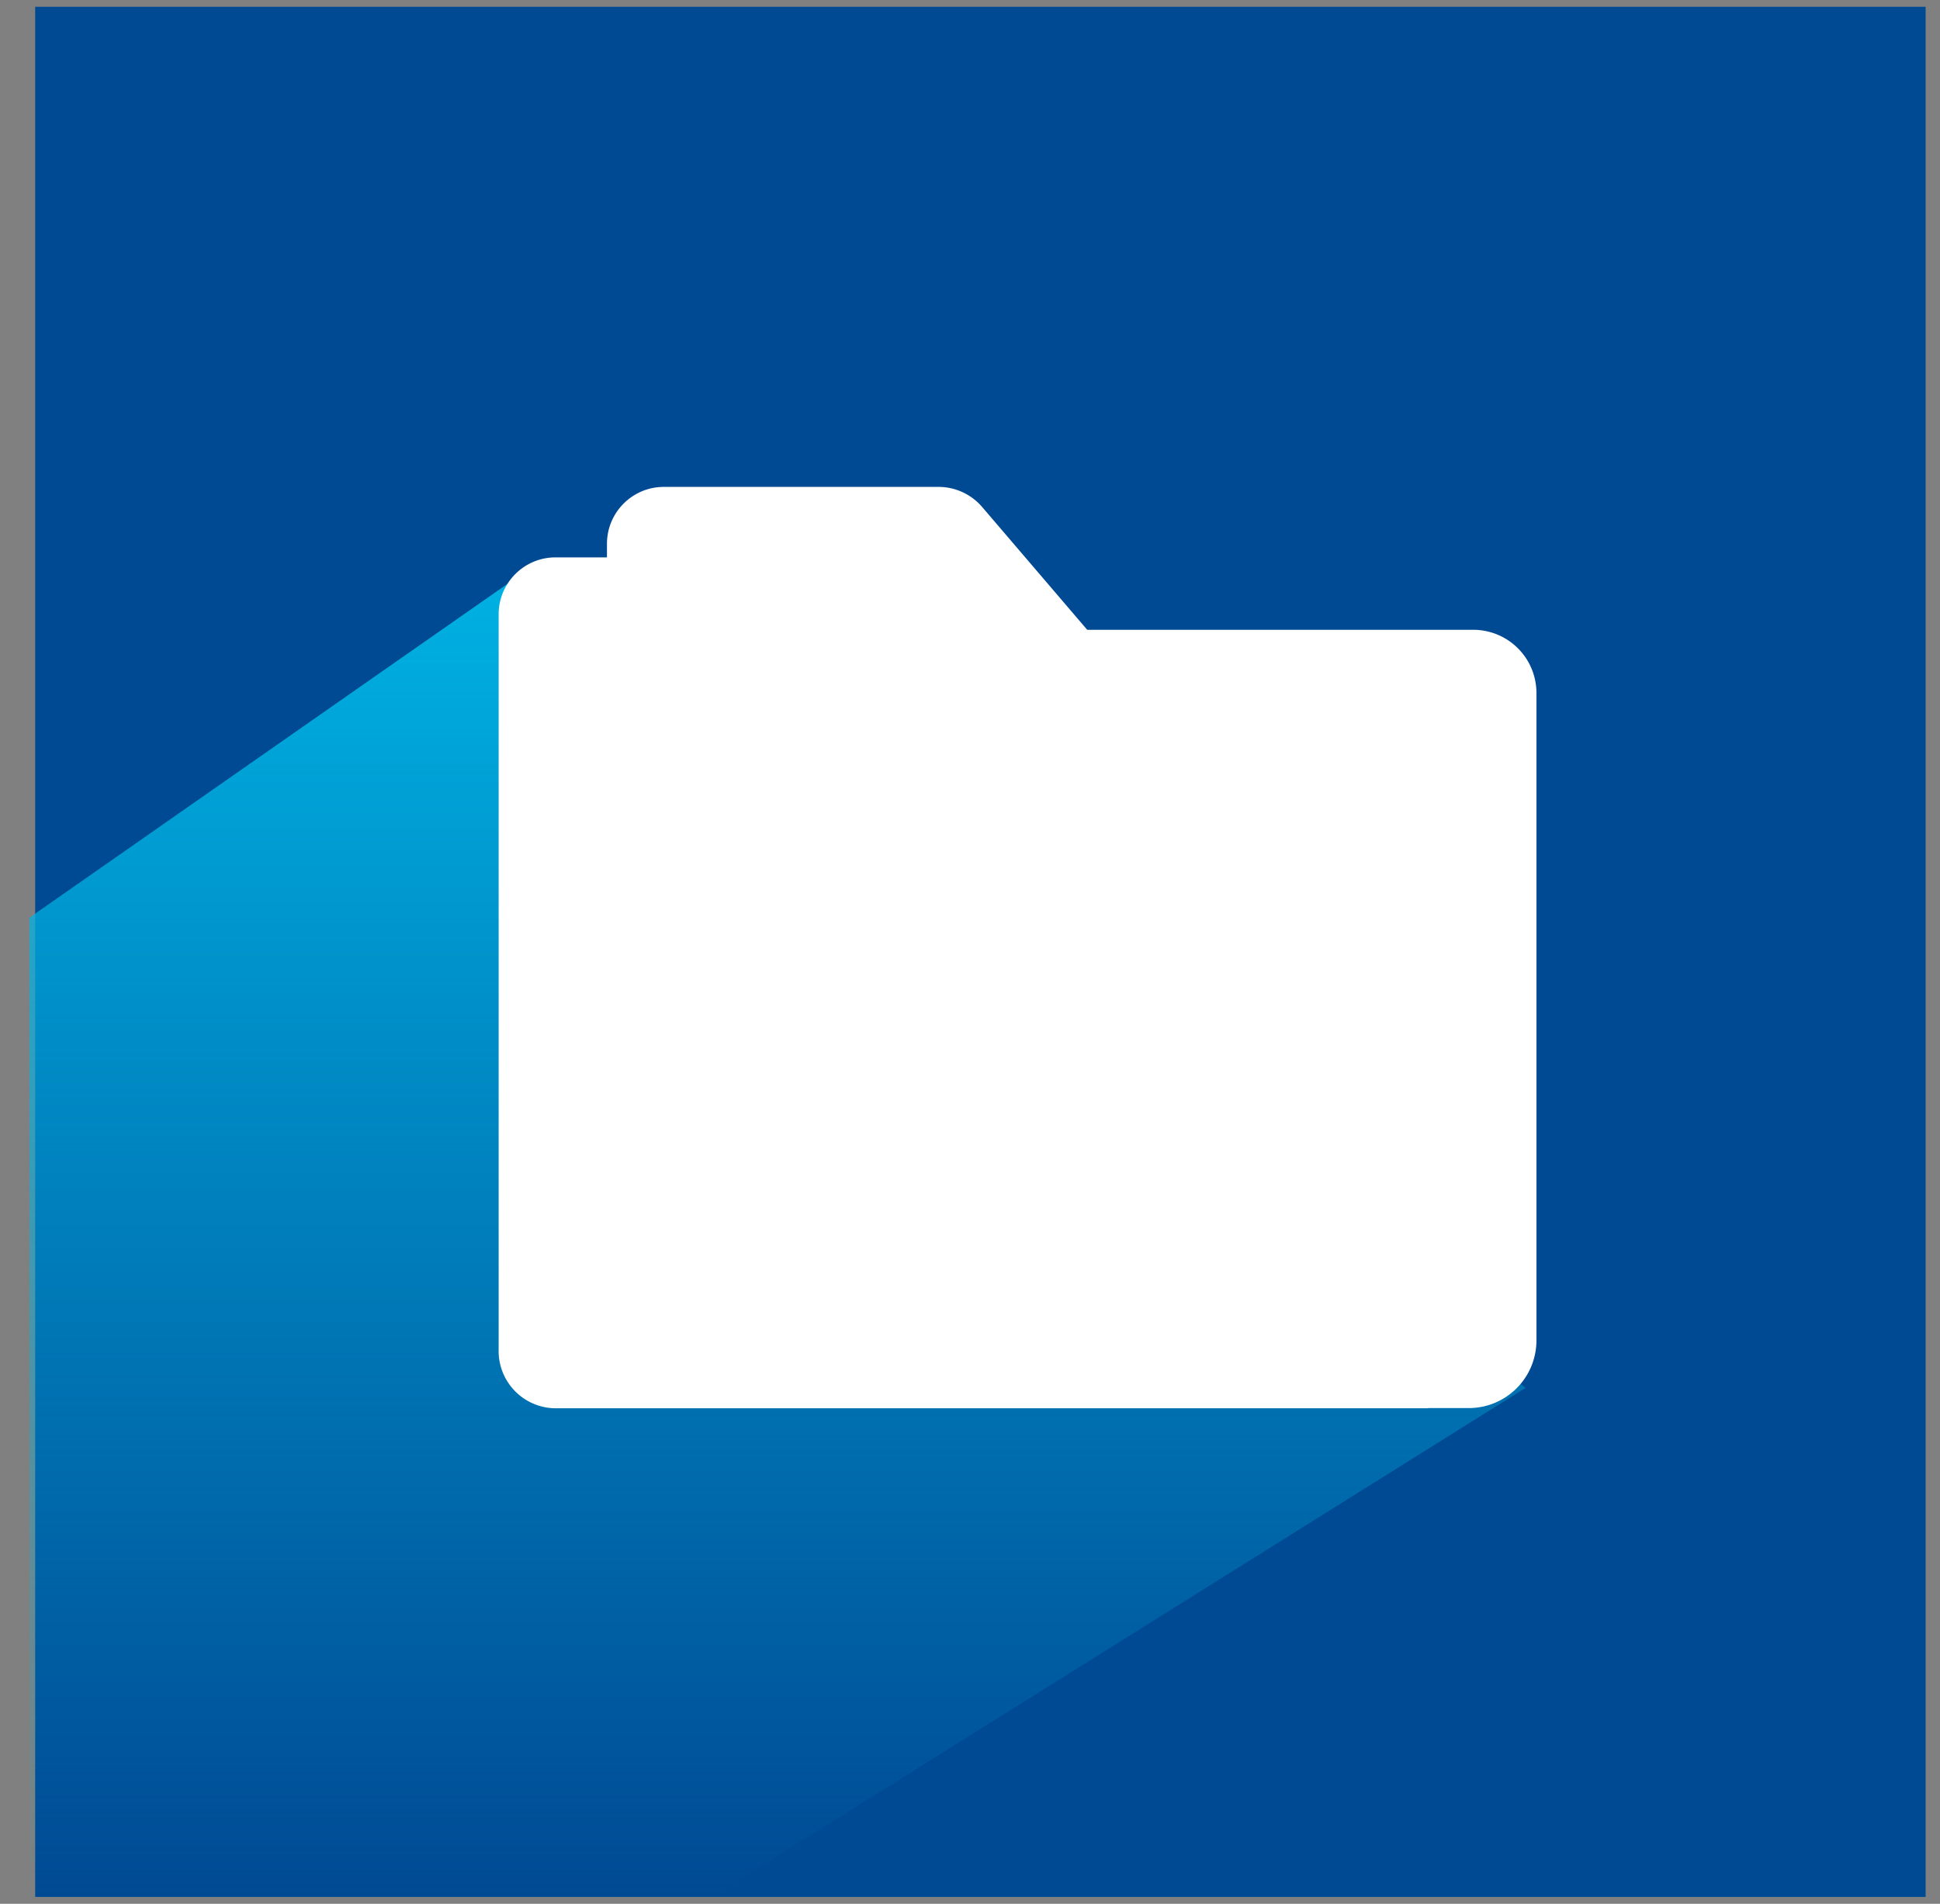
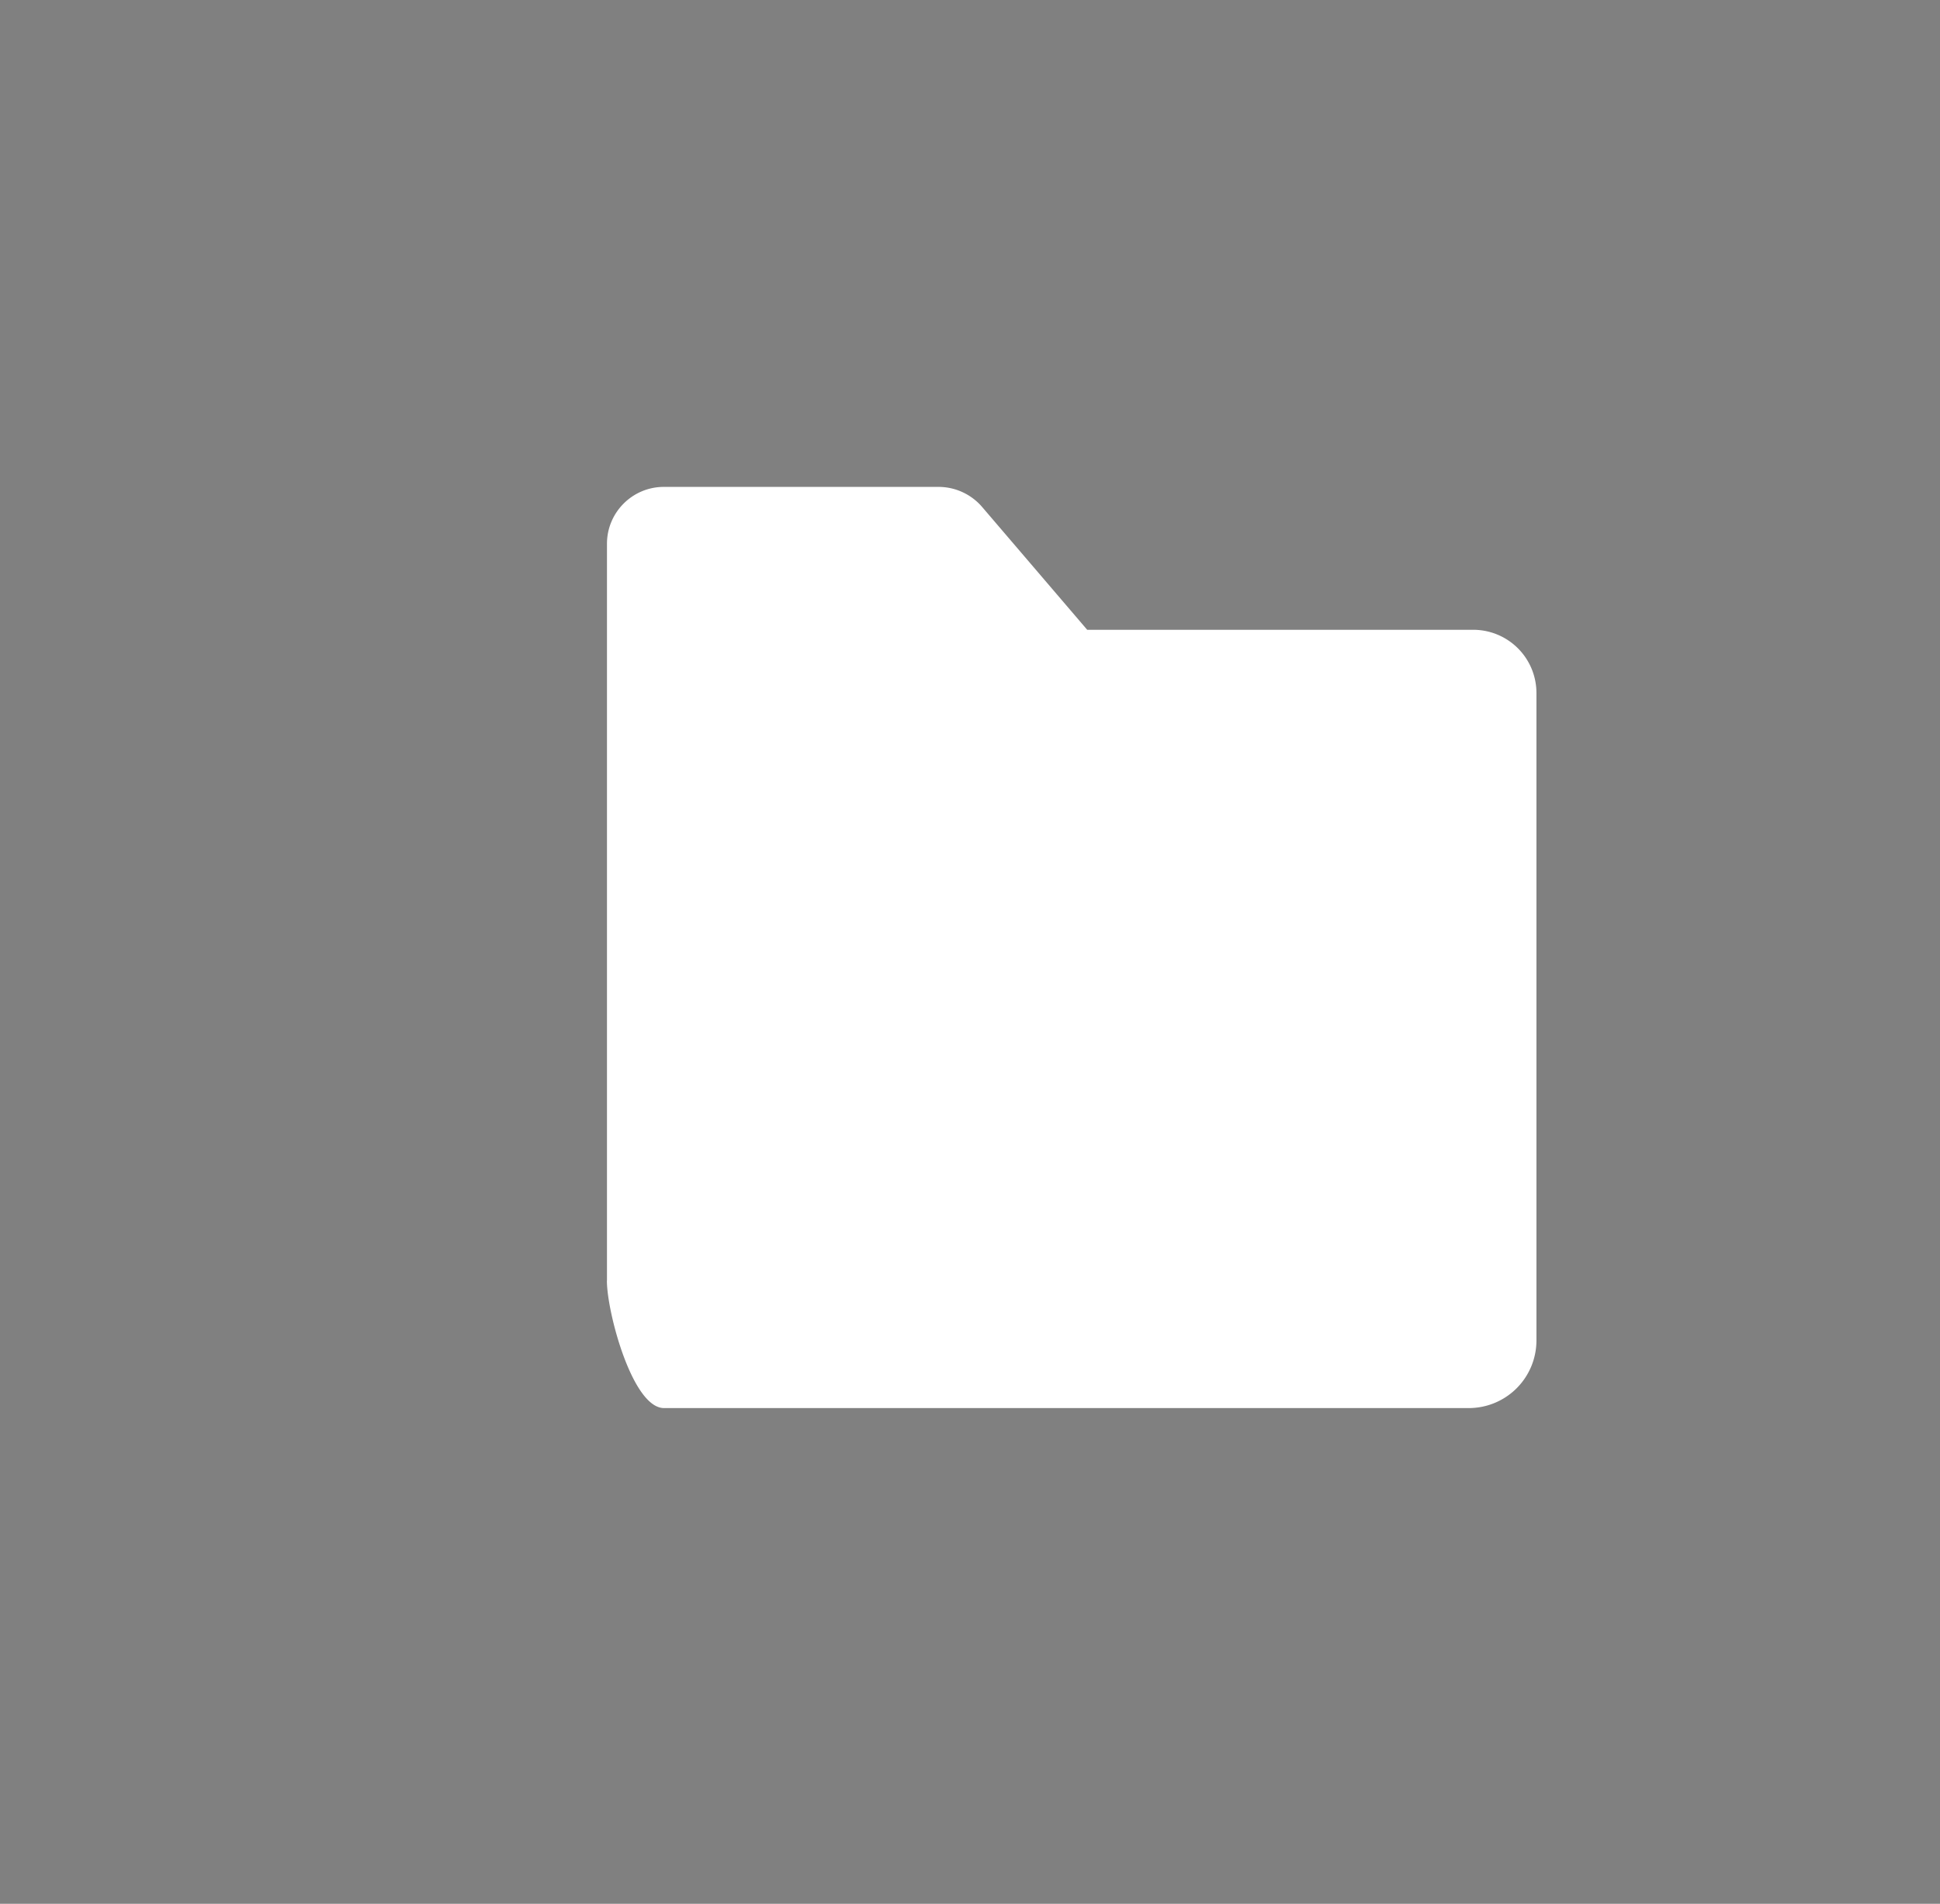
<svg xmlns="http://www.w3.org/2000/svg" width="54" height="53" fill="none">
  <rect width="100%" height="100%" fill="#808080" stroke="none" />
-   <path fill="#004A93" d="M.979.189H53.6V52.81H.979z" />
-   <path d="M.816 25.549L15 15.644l27.464 22.995-22.616 14.15H.817v-27.24z" fill="url(#paint0_linear_1441_66)" />
  <path d="M16.895 35.655V15.138c0-.873.71-1.583 1.582-1.583h7.644a1.6 1.6 0 011.222.565l2.919 3.413H41.01a1.76 1.76 0 011.757 1.757v18.026a1.883 1.883 0 01-1.884 1.884h-22.4c-.88 0-1.59-2.673-1.59-3.545z" fill="#fff" />
-   <path d="M13.88 37.61V17.1c0-.873.71-1.583 1.582-1.583h7.644a1.6 1.6 0 011.221.565l2.92 3.413h10.748a1.76 1.76 0 011.758 1.757v17.954h-24.29a1.595 1.595 0 01-1.584-1.595z" fill="#fff" />
  <defs>
    <linearGradient id="paint0_linear_1441_66" x1="21.64" y1="15.644" x2="21.64" y2="52.788" gradientUnits="userSpaceOnUse">
      <stop stop-color="#00B2E3" />
      <stop offset="1" stop-color="#00B2E3" stop-opacity="0" />
    </linearGradient>
  </defs>
</svg>